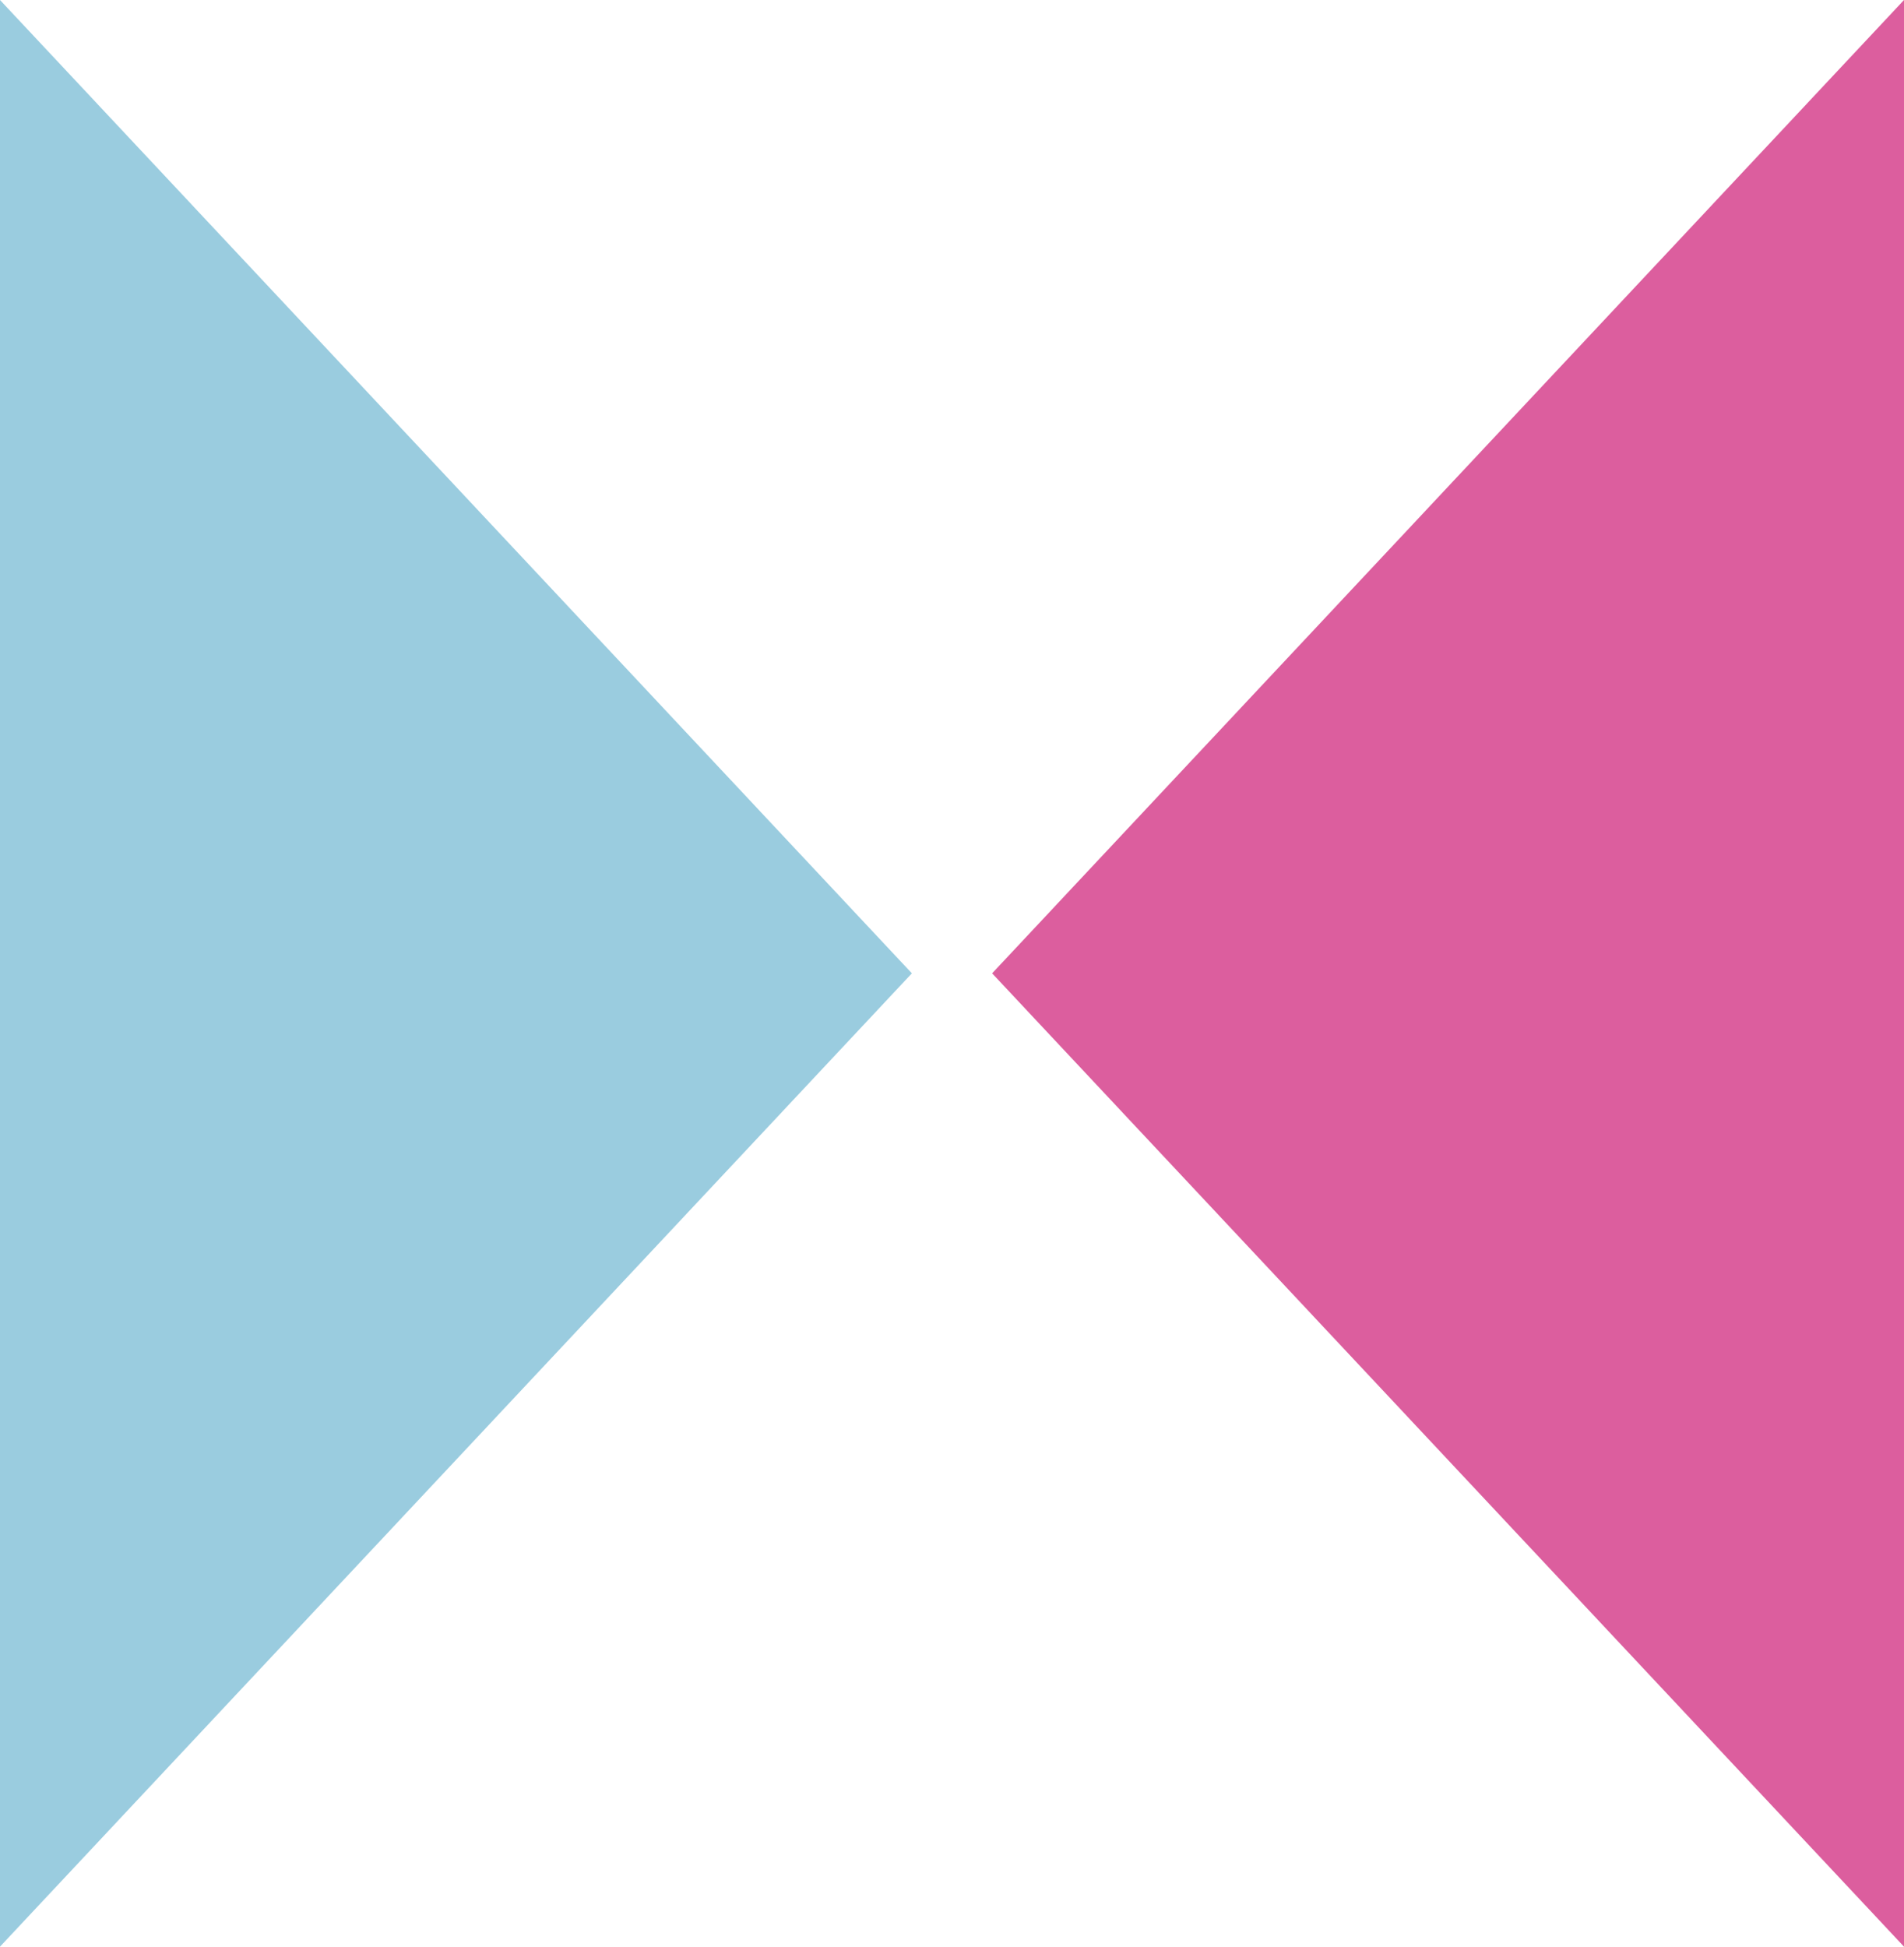
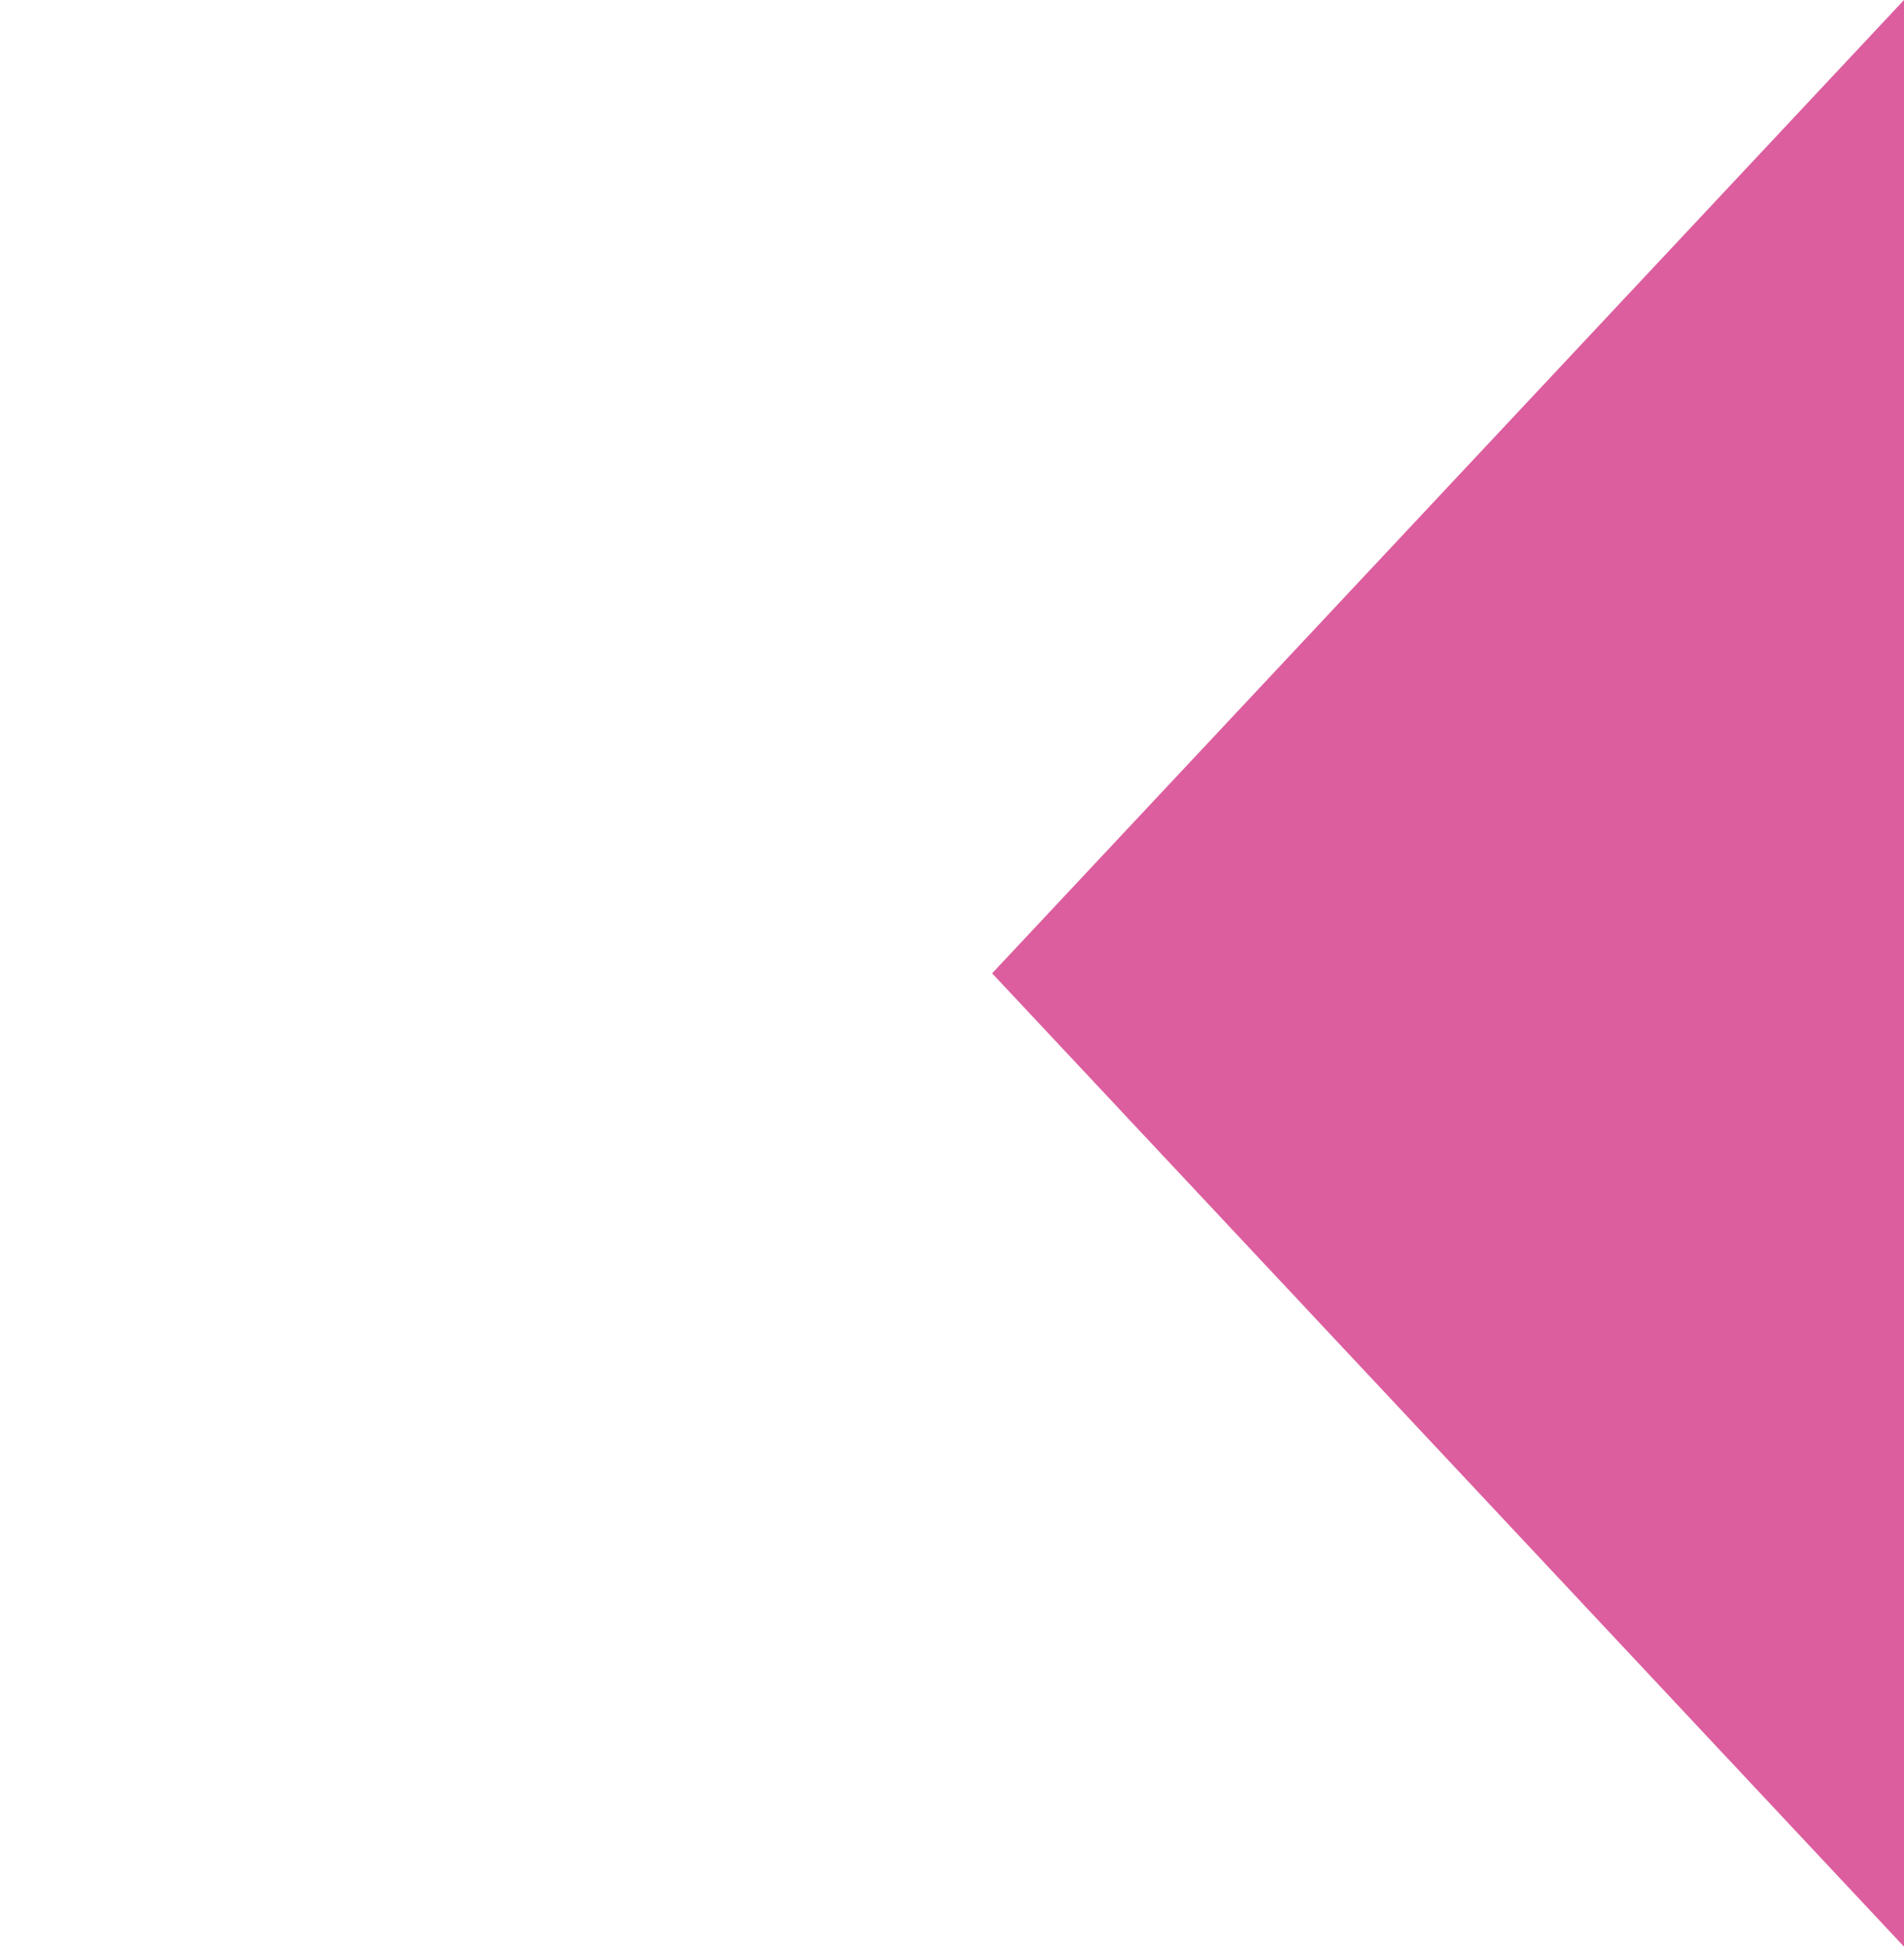
<svg xmlns="http://www.w3.org/2000/svg" viewBox="0 0 274.97 281.08" id="Layer_2">
  <g id="Layer_1-2">
-     <polygon style="fill:#9accdf;" points="131.69 140.54 0 0 0 281.08 131.69 140.54" />
    <polygon style="fill:#dc5e9e;" points="143.28 140.54 274.97 0 274.97 281.08 143.28 140.54" />
  </g>
</svg>